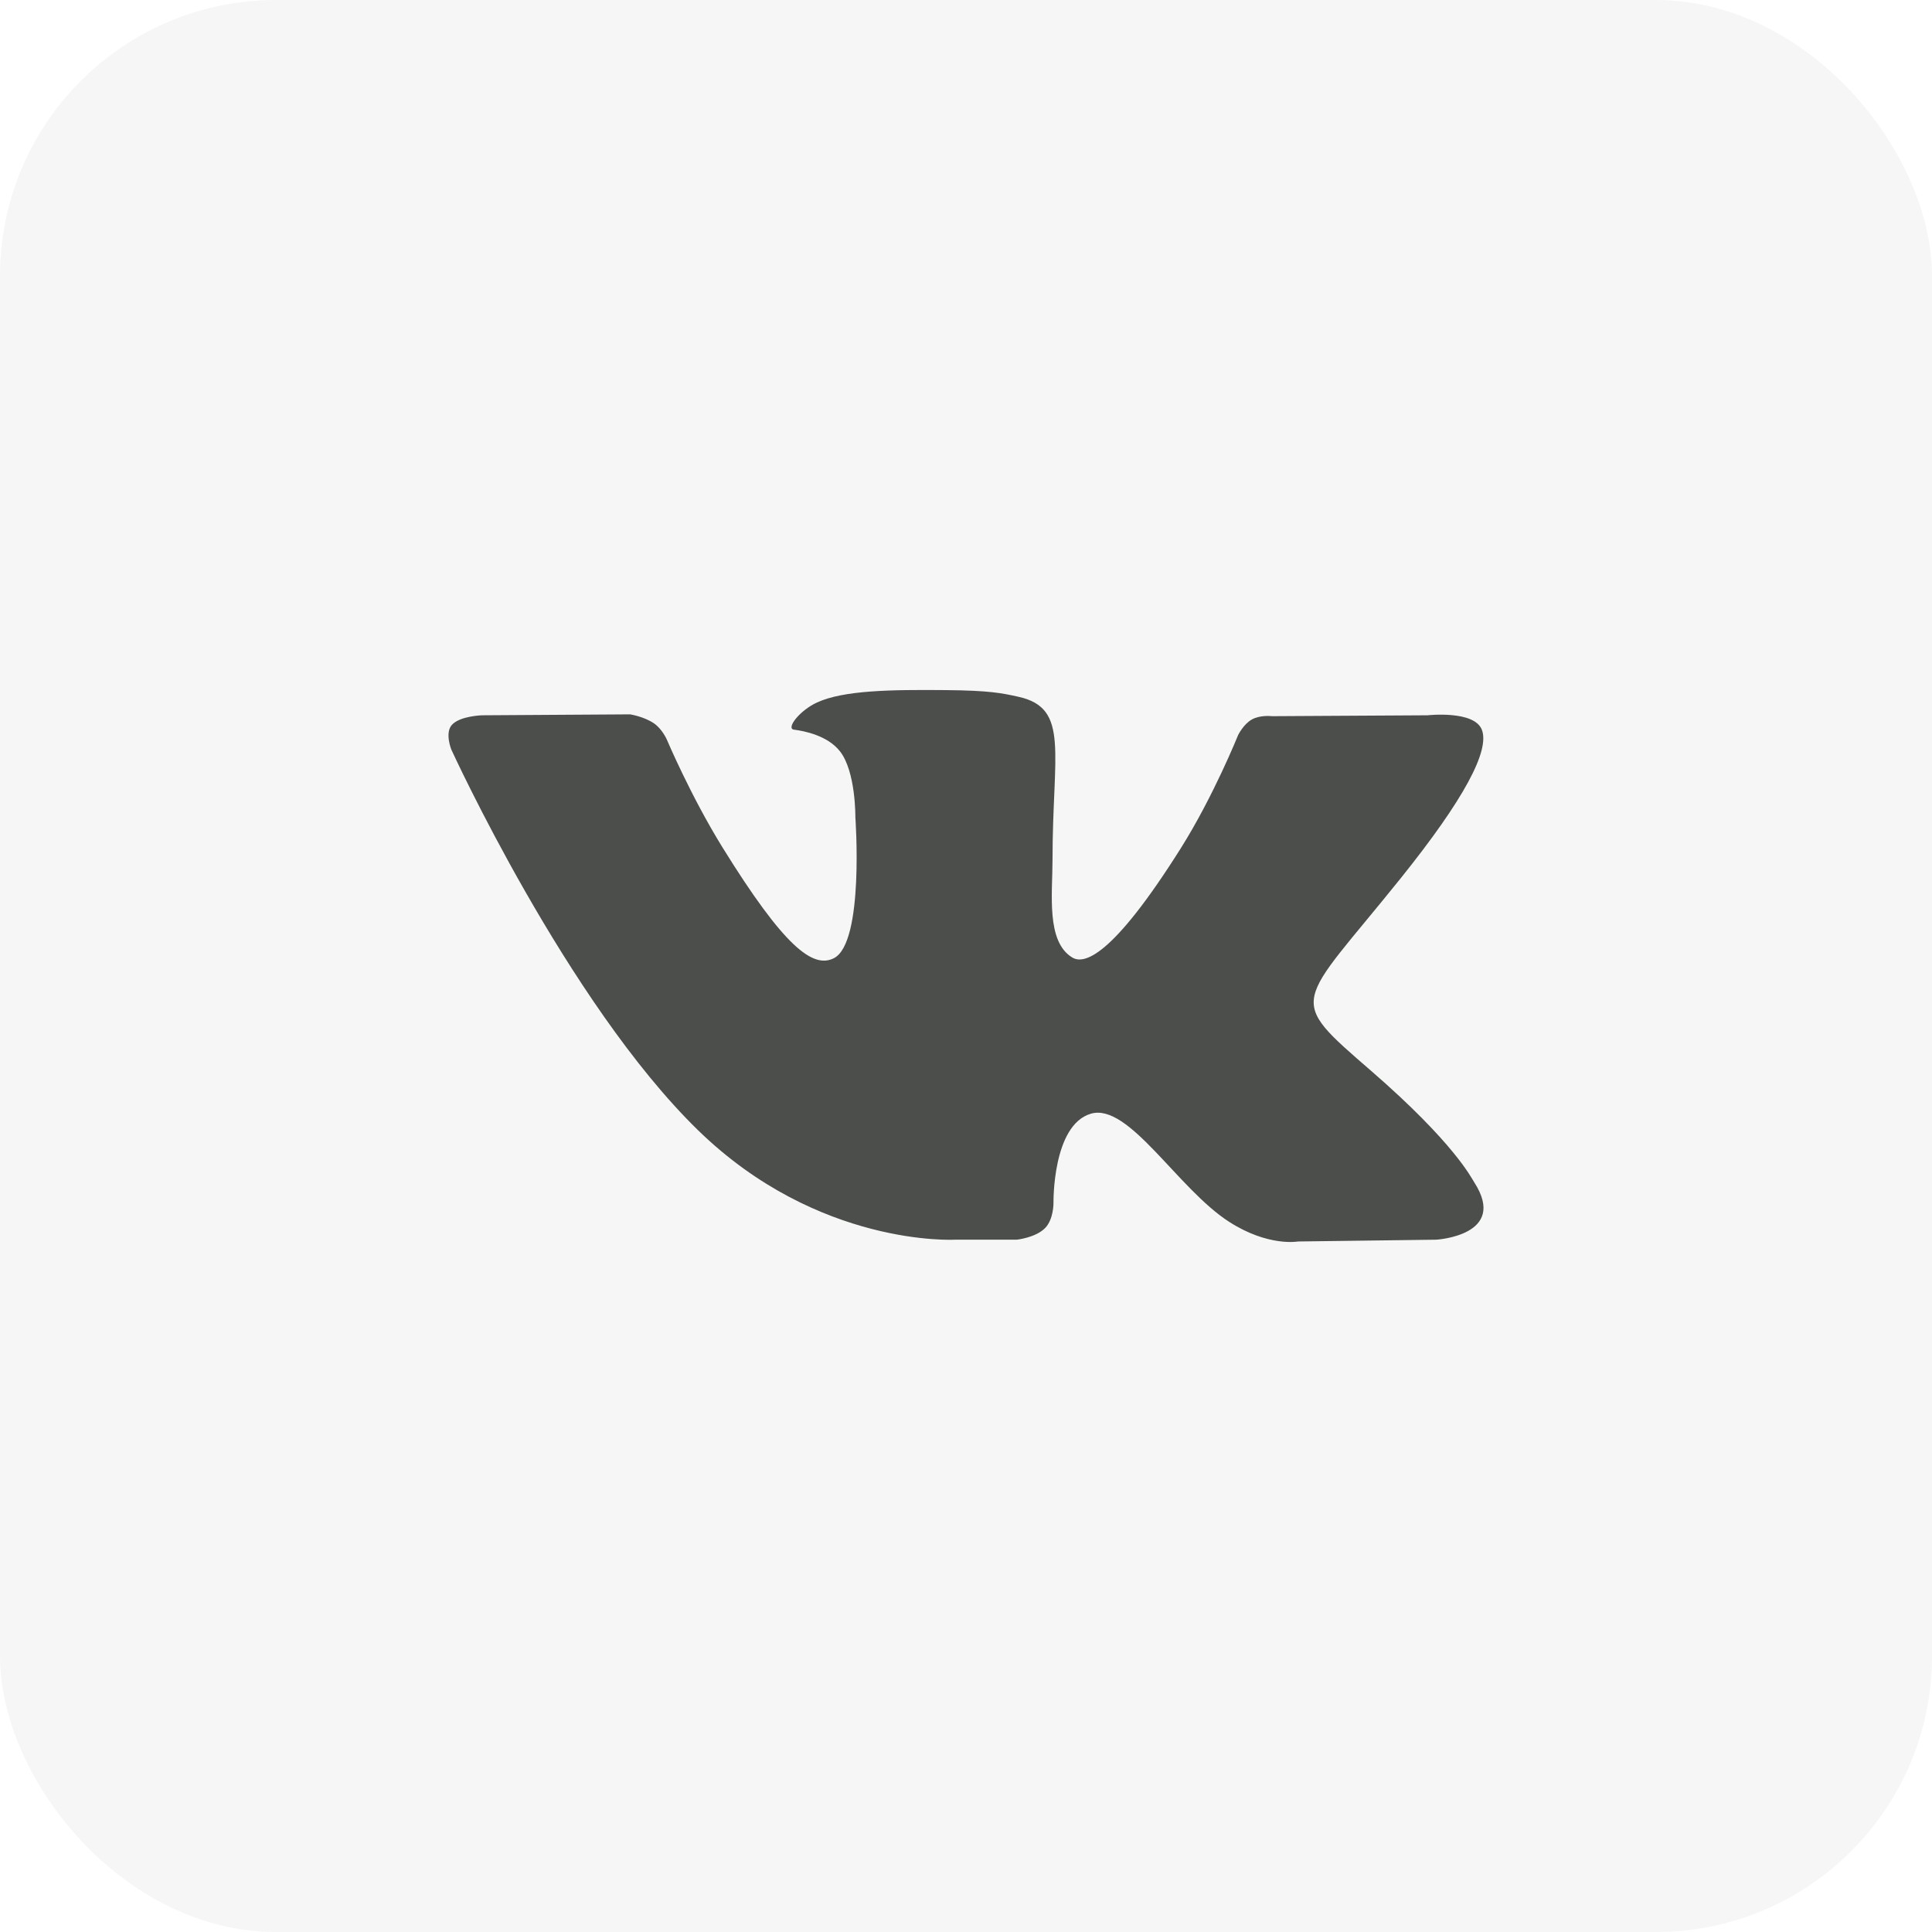
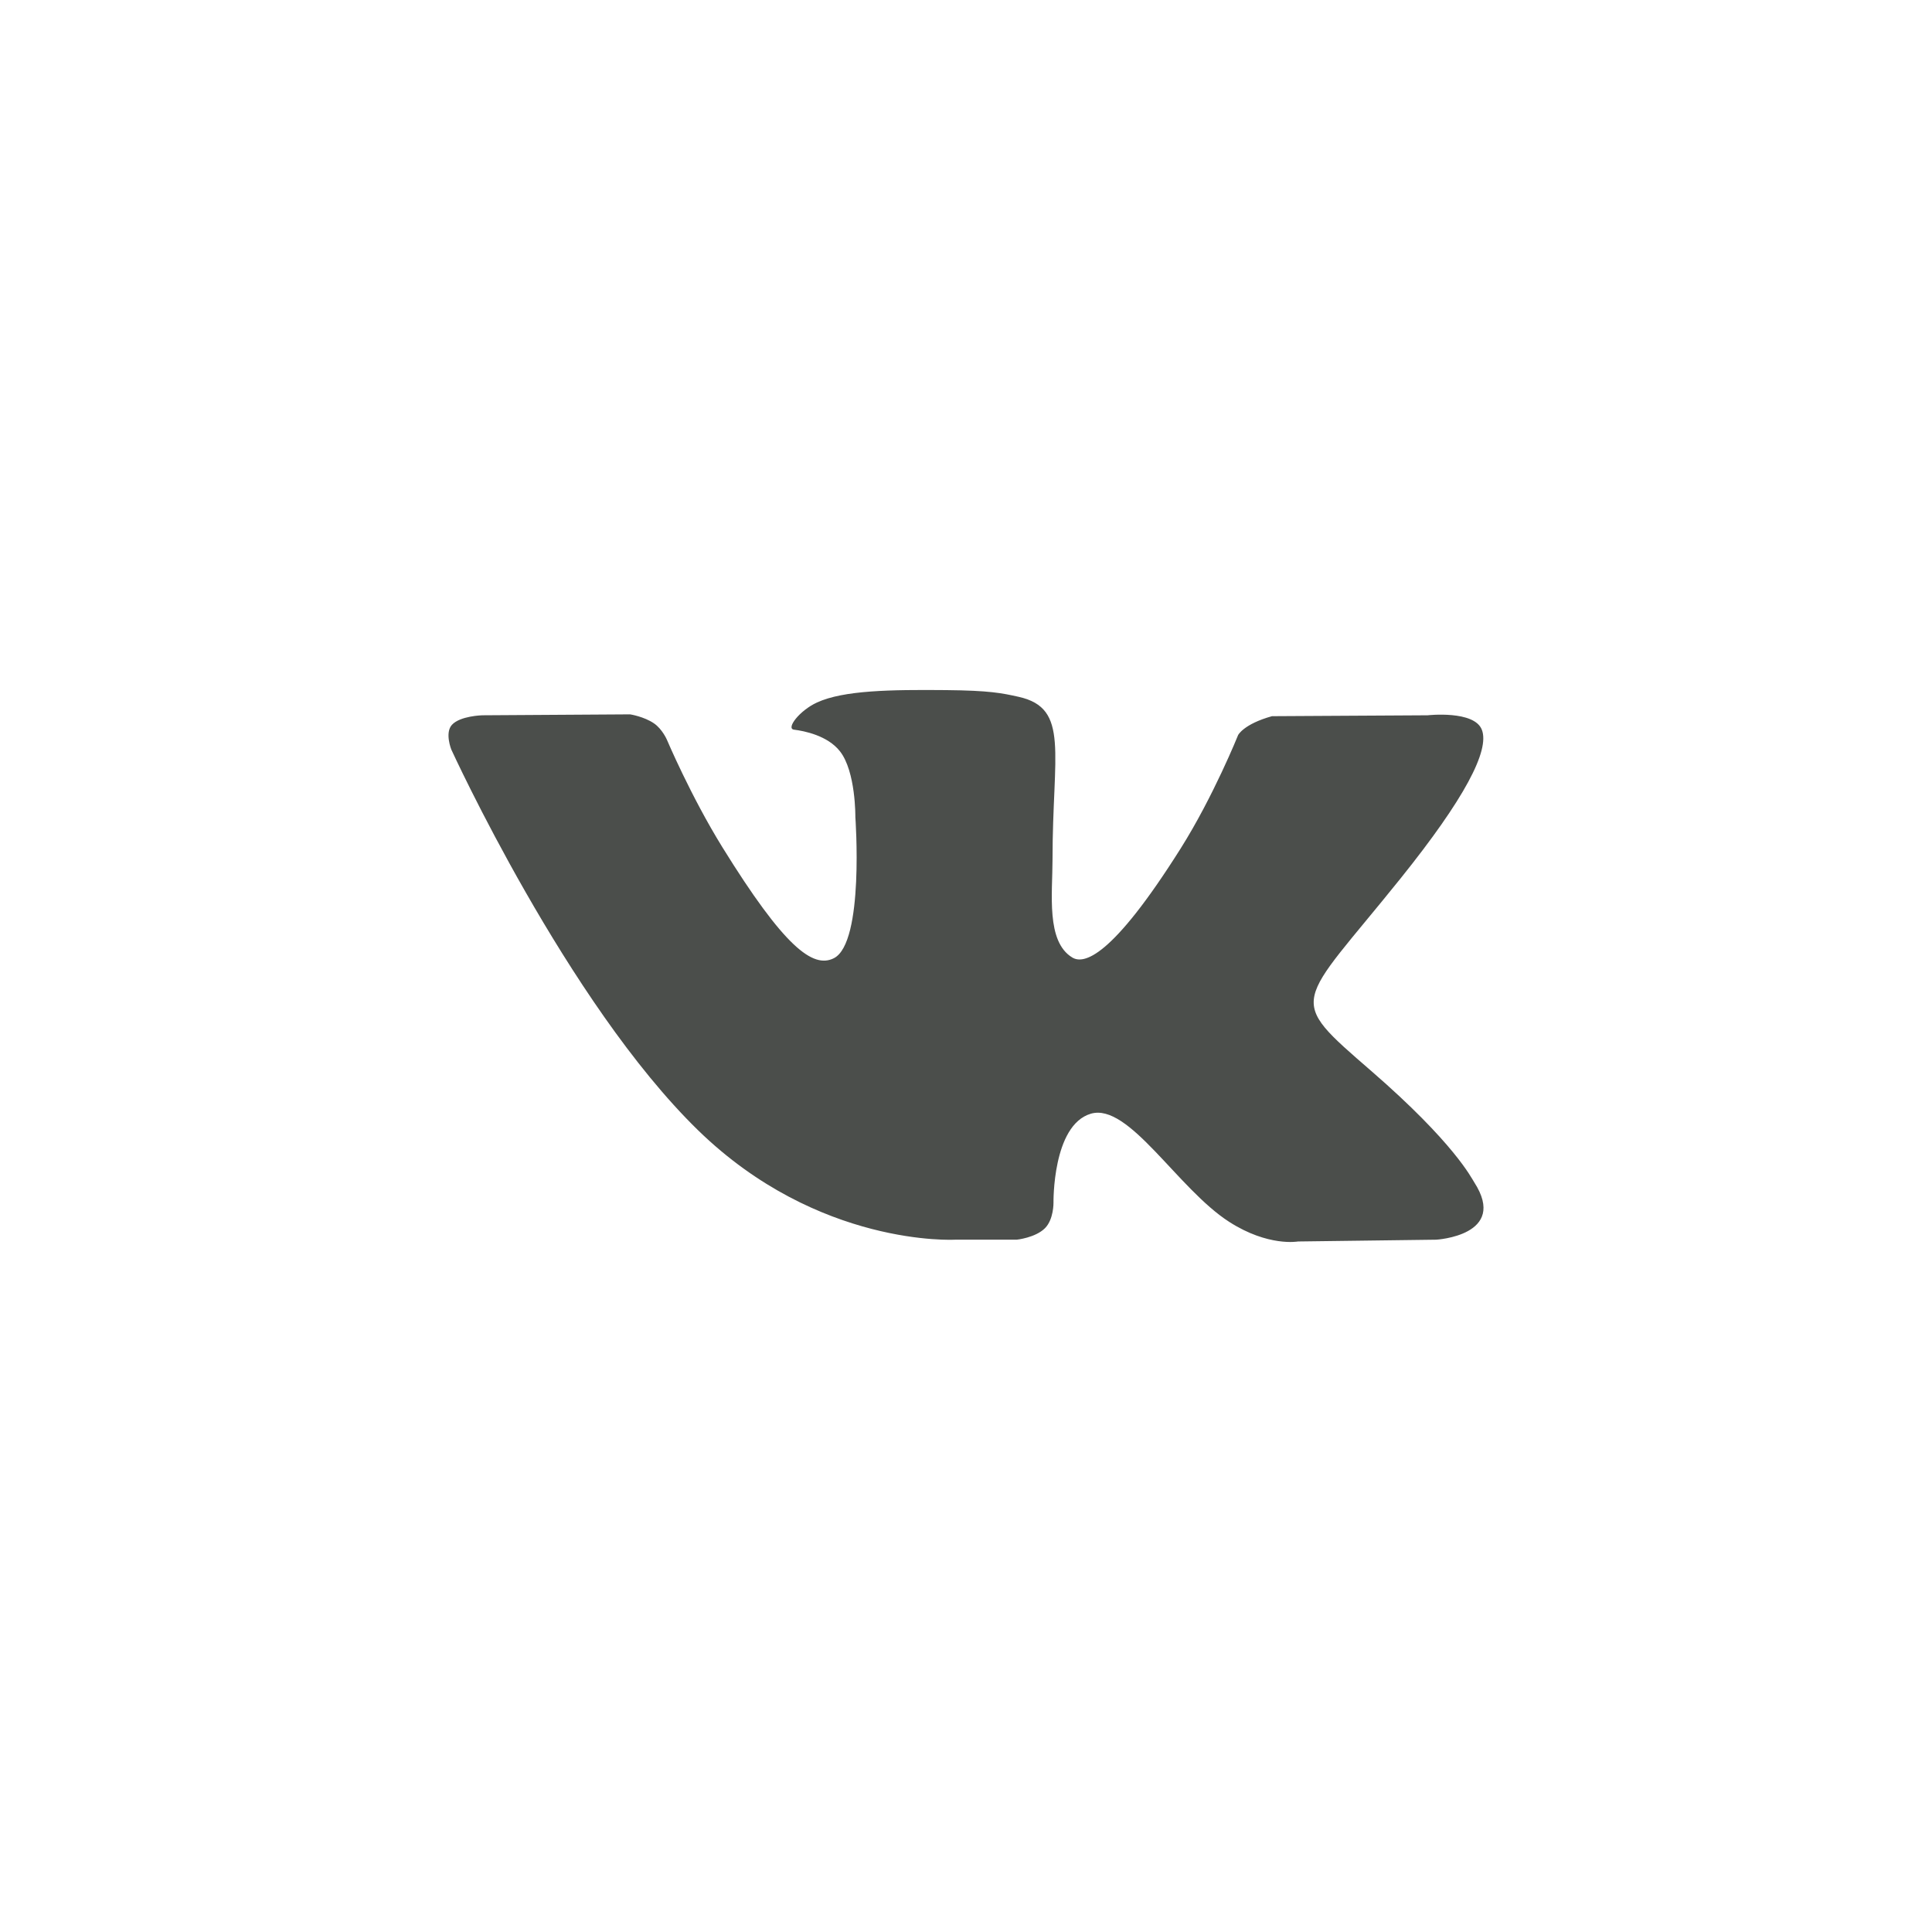
<svg xmlns="http://www.w3.org/2000/svg" width="56" height="56" viewBox="0 0 56 56" fill="none">
  <g clip-path="url(#clip0_6001_12756)">
-     <rect opacity="0.05" width="56" height="56" fill="#4B4E4B" />
-     <path fill-rule="evenodd" clip-rule="evenodd" d="M27.678 35.933H29.471C29.471 35.933 30.013 35.877 30.29 35.599C30.544 35.343 30.536 34.862 30.536 34.862C30.536 34.862 30.501 32.613 31.617 32.282C32.718 31.955 34.132 34.456 35.63 35.417C36.763 36.144 37.624 35.985 37.624 35.985L41.631 35.933C41.631 35.933 43.726 35.812 42.733 34.272C42.651 34.146 42.154 33.132 39.754 31.049C37.241 28.87 37.578 29.222 40.604 25.452C42.447 23.156 43.184 21.754 42.953 21.154C42.734 20.581 41.379 20.733 41.379 20.733L36.868 20.759C36.868 20.759 36.533 20.716 36.285 20.855C36.043 20.99 35.887 21.307 35.887 21.307C35.887 21.307 35.173 23.084 34.221 24.595C32.212 27.784 31.409 27.953 31.081 27.754C30.317 27.293 30.508 25.901 30.508 24.911C30.508 21.821 31.009 20.533 29.532 20.199C29.041 20.089 28.68 20.015 27.426 20.003C25.816 19.988 24.454 20.008 23.683 20.361C23.17 20.596 22.774 21.12 23.015 21.15C23.313 21.187 23.988 21.32 24.346 21.776C24.809 22.364 24.793 23.684 24.793 23.684C24.793 23.684 25.058 27.321 24.172 27.773C23.564 28.083 22.73 27.45 20.939 24.558C20.022 23.076 19.329 21.438 19.329 21.438C19.329 21.438 19.196 21.132 18.957 20.968C18.668 20.769 18.265 20.706 18.265 20.706L13.978 20.733C13.978 20.733 13.335 20.749 13.098 21.011C12.888 21.244 13.081 21.725 13.081 21.725C13.081 21.725 16.437 29.065 20.237 32.764C23.722 36.156 27.678 35.933 27.678 35.933Z" fill="#4B4E4B" />
+     <path fill-rule="evenodd" clip-rule="evenodd" d="M27.678 35.933H29.471C29.471 35.933 30.013 35.877 30.29 35.599C30.544 35.343 30.536 34.862 30.536 34.862C30.536 34.862 30.501 32.613 31.617 32.282C32.718 31.955 34.132 34.456 35.63 35.417C36.763 36.144 37.624 35.985 37.624 35.985L41.631 35.933C41.631 35.933 43.726 35.812 42.733 34.272C42.651 34.146 42.154 33.132 39.754 31.049C37.241 28.87 37.578 29.222 40.604 25.452C42.447 23.156 43.184 21.754 42.953 21.154C42.734 20.581 41.379 20.733 41.379 20.733L36.868 20.759C36.043 20.99 35.887 21.307 35.887 21.307C35.887 21.307 35.173 23.084 34.221 24.595C32.212 27.784 31.409 27.953 31.081 27.754C30.317 27.293 30.508 25.901 30.508 24.911C30.508 21.821 31.009 20.533 29.532 20.199C29.041 20.089 28.68 20.015 27.426 20.003C25.816 19.988 24.454 20.008 23.683 20.361C23.17 20.596 22.774 21.12 23.015 21.15C23.313 21.187 23.988 21.32 24.346 21.776C24.809 22.364 24.793 23.684 24.793 23.684C24.793 23.684 25.058 27.321 24.172 27.773C23.564 28.083 22.73 27.45 20.939 24.558C20.022 23.076 19.329 21.438 19.329 21.438C19.329 21.438 19.196 21.132 18.957 20.968C18.668 20.769 18.265 20.706 18.265 20.706L13.978 20.733C13.978 20.733 13.335 20.749 13.098 21.011C12.888 21.244 13.081 21.725 13.081 21.725C13.081 21.725 16.437 29.065 20.237 32.764C23.722 36.156 27.678 35.933 27.678 35.933Z" fill="#4B4E4B" />
  </g>
  <defs>
    <clipPath id="clip0_6001_12756">
      <rect width="56" height="56" rx="8" fill="white" />
    </clipPath>
  </defs>
</svg>